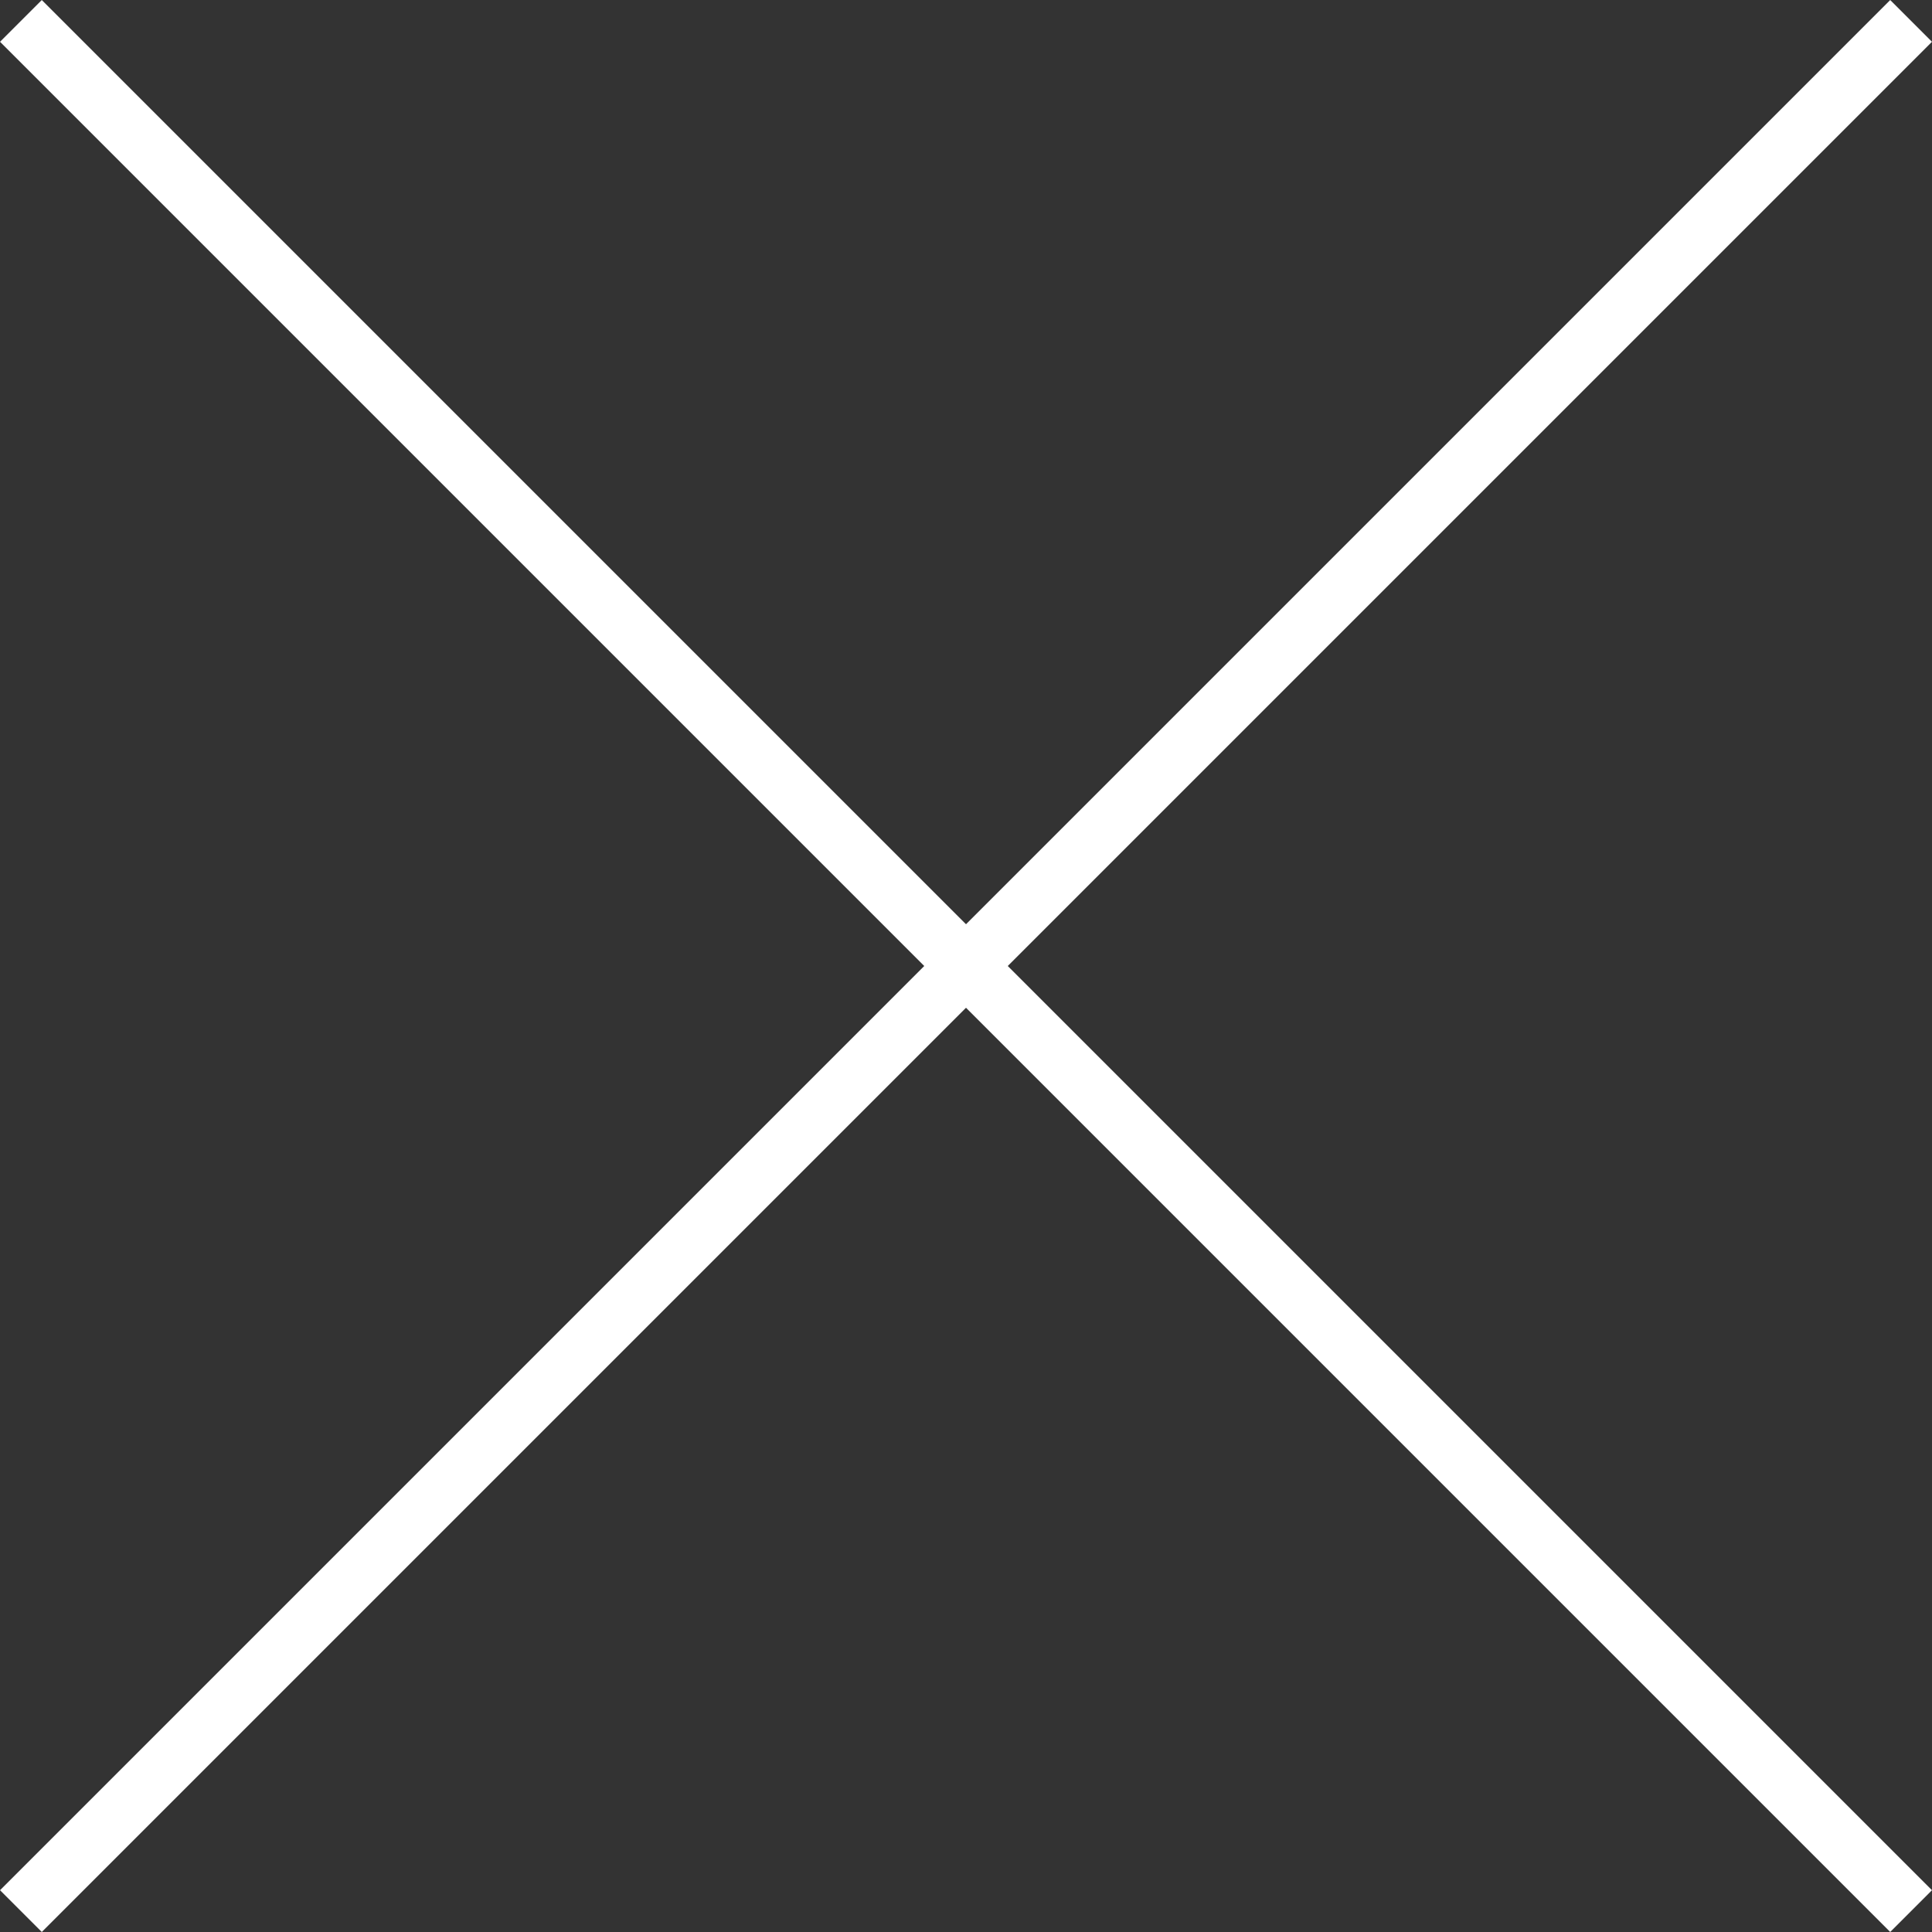
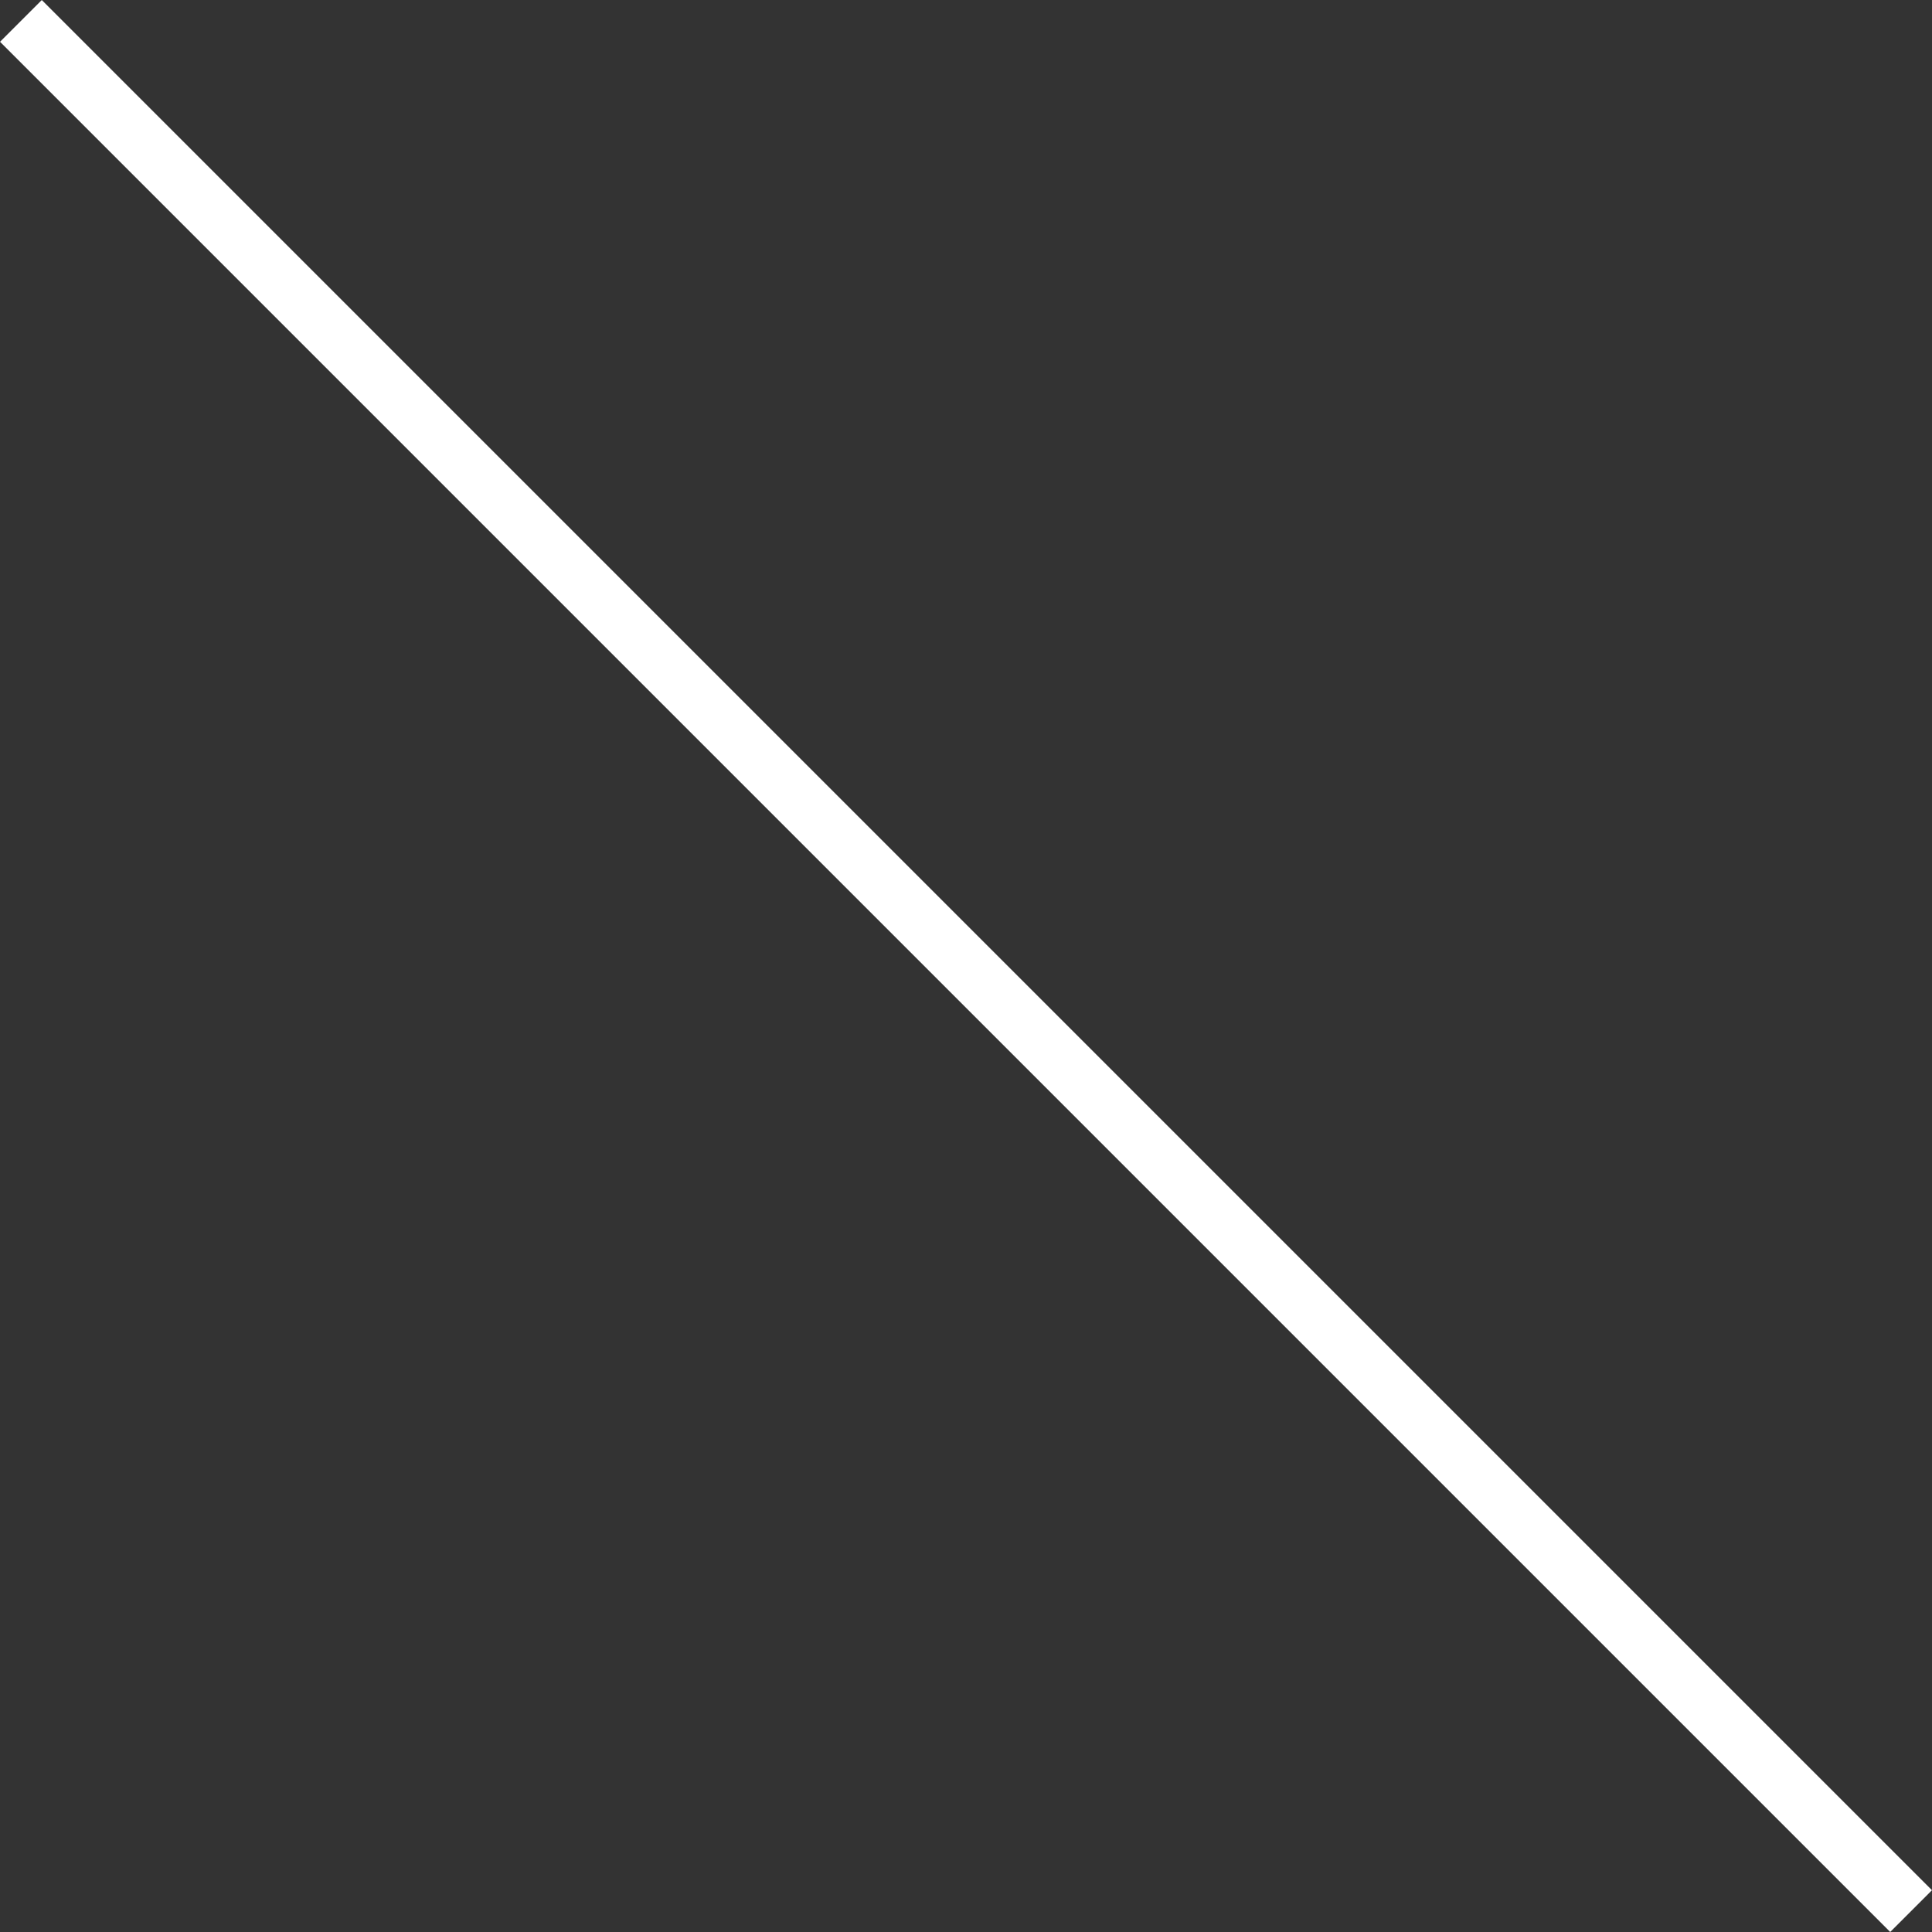
<svg xmlns="http://www.w3.org/2000/svg" width="16.354" height="16.354" viewBox="0 0 16.354 16.354">
  <rect x="0" y="0" width="16.354" height="16.354" fill="#333333" stroke="none" />
  <defs>
    <style>
            .a {
            fill: #fff;
            stroke: #fff;
            stroke-miterlimit: 10;
            stroke-width: 0.5px;
            }
        </style>
  </defs>
  <g transform="translate(-200.545 -250.078)">
-     <line class="a" y1="16" x2="16" transform="translate(200.722 250.255)" />
    <line class="a" x1="16" y1="16" transform="translate(200.722 250.255)" />
  </g>
</svg>